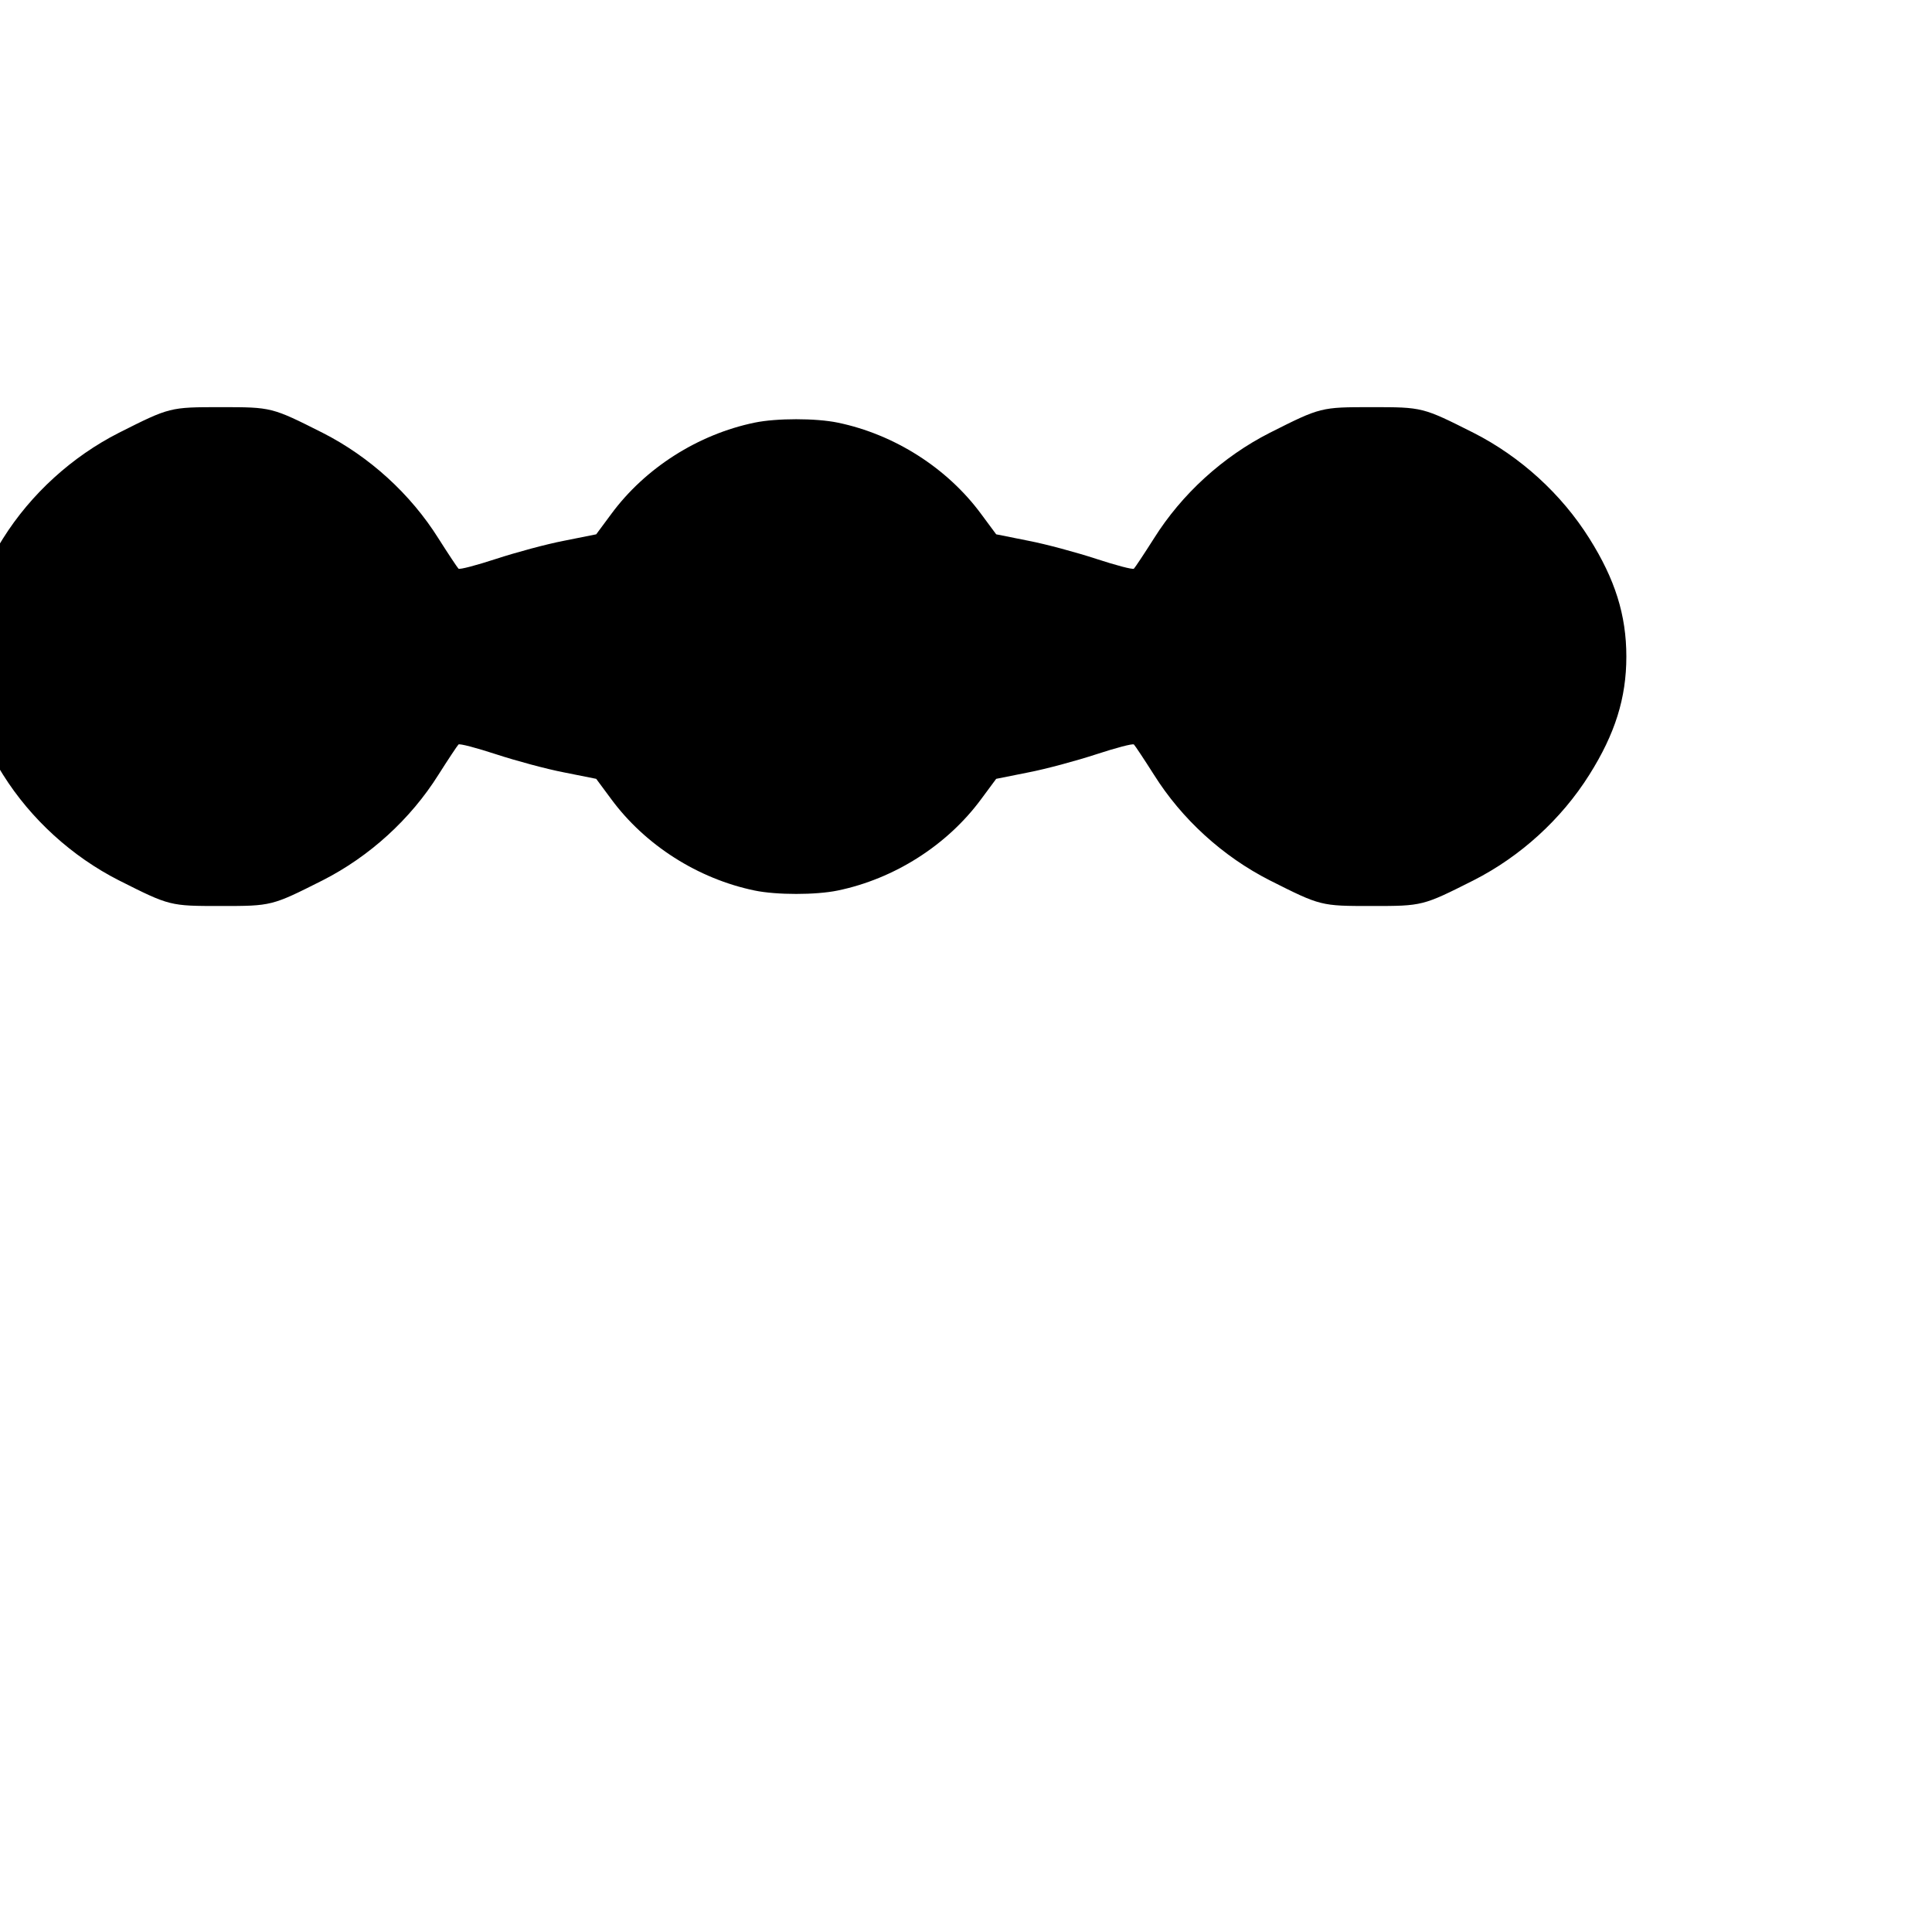
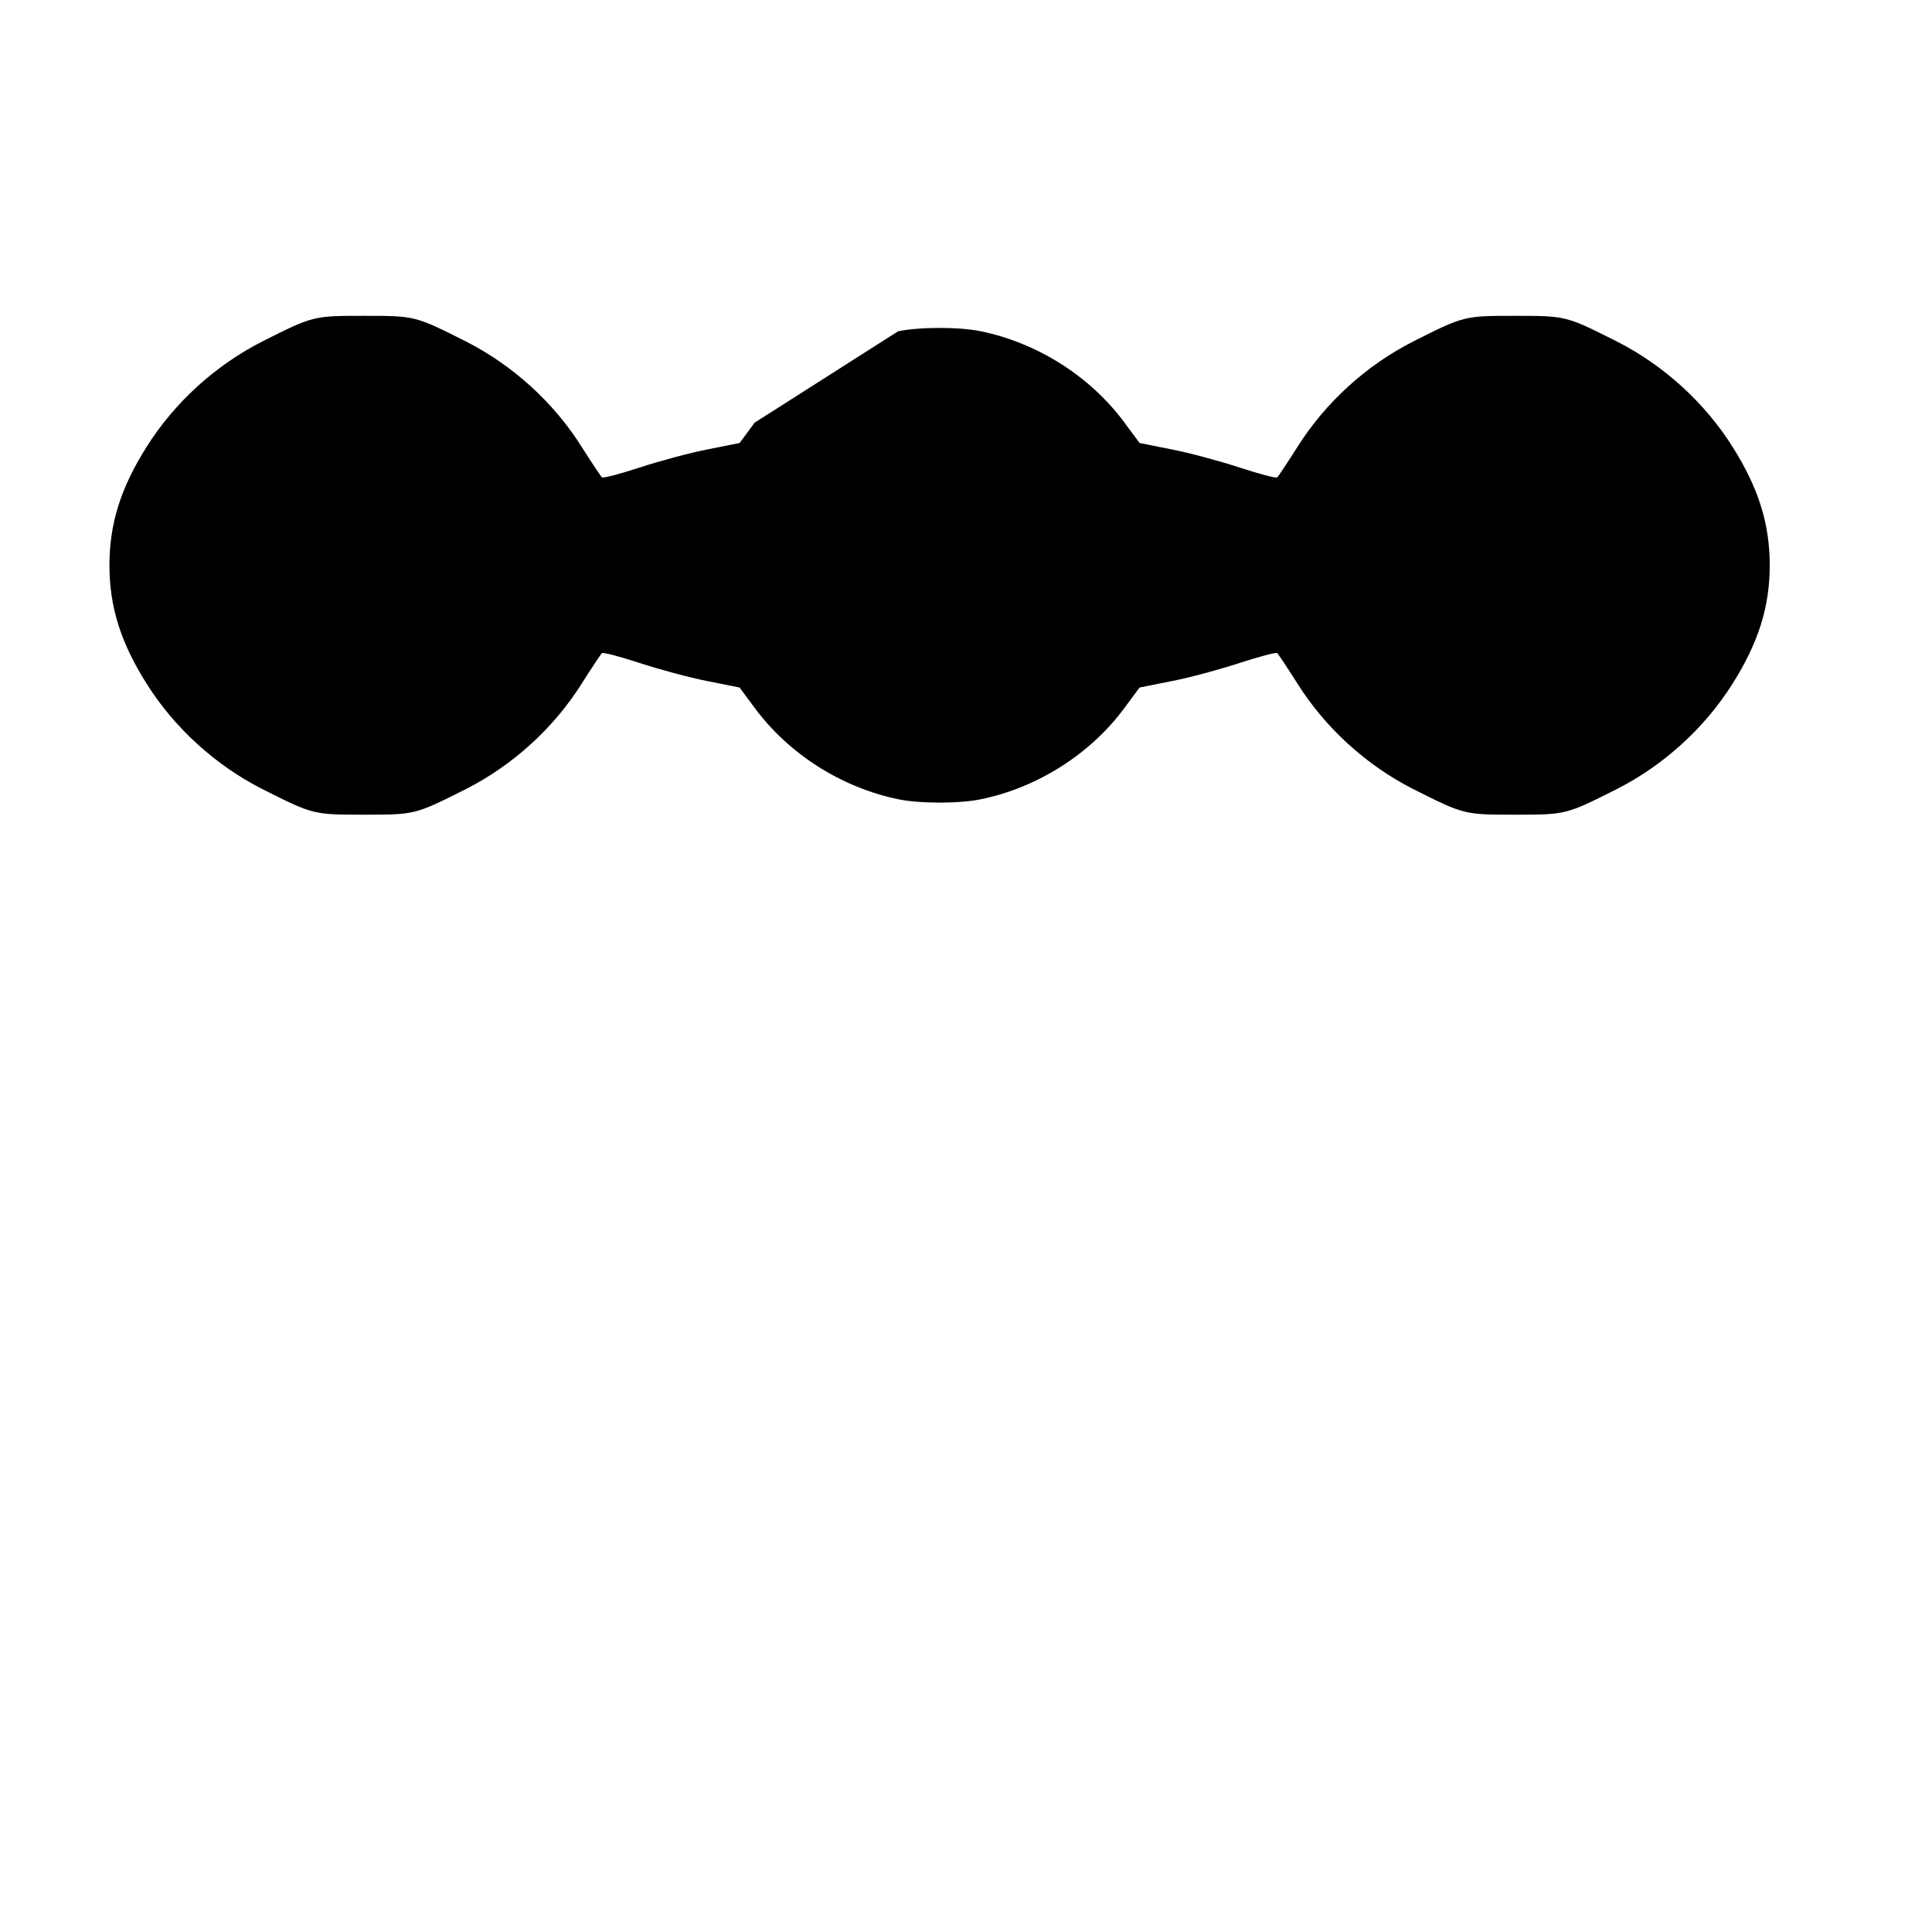
<svg xmlns="http://www.w3.org/2000/svg" version="1.0" width="512pt" height="512pt" viewBox="0 0 512 512" preserveAspectRatio="xMidYMid meet">
  <g transform="translate(0,512) scale(0.1,-0.1)" fill="#000000">
-     <path d="M2000 4000 c-150 -31 -290 -120 -380 -242 l-40 -54 -85 -17 c-47 -9     -128 -31 -180 -48 -52 -17 -97 -29 -100 -26 -3 3 -27 39 -53 80 -74 118     -183 217 -307 280 -135 68 -135 68 -270 68 -135 0 -135 0 -270 -68 -124 -63     -233 -162 -307 -280 -68 -108 -98 -203 -98 -313 0 -110 30 -205 98 -313 74     -118 183 -217 307 -280 135 -68 135 -68 270 -68 135 0 135 0 270 68 124 63     233 162 307 280 26 41 50 77 53 80 3 3 48 -9 100 -26 52 -17 133 -39 180     -48 l85 -17 40 -54 c90 -122 230 -211 380 -242 58 -12 162 -12 220 0 150 31     290 120 380 242 l40 54 85 17 c47 9 128 31 180 48 52 17 97 29 100 26 3 -3     27 -39 53 -80 74 -118 183 -217 307 -280 135 -68 135 -68 270 -68 135 0 135     0 270 68 124 63 233 162 307 280 68 108 98 203 98 313 0 110 -30 205 -98     313 -74 118 -183 217 -307 280 -135 68 -135 68 -270 68 -135 0 -135 0 -270     -68 -124 -63 -233 -162 -307 -280 -26 -41 -50 -77 -53 -80 -3 -3 -48 9     -100 26 -52 17 -133 39 -180 48 l-85 17 -40 54 c-90 122 -230 211 -380 242     -58 12 -162 12 -220 0z" />
-     <circle cx="800" cy="3600" r="200" />
+     <path d="M2000 4000 l-40 -54 -85 -17 c-47 -9     -128 -31 -180 -48 -52 -17 -97 -29 -100 -26 -3 3 -27 39 -53 80 -74 118     -183 217 -307 280 -135 68 -135 68 -270 68 -135 0 -135 0 -270 -68 -124 -63     -233 -162 -307 -280 -68 -108 -98 -203 -98 -313 0 -110 30 -205 98 -313 74     -118 183 -217 307 -280 135 -68 135 -68 270 -68 135 0 135 0 270 68 124 63     233 162 307 280 26 41 50 77 53 80 3 3 48 -9 100 -26 52 -17 133 -39 180     -48 l85 -17 40 -54 c90 -122 230 -211 380 -242 58 -12 162 -12 220 0 150 31     290 120 380 242 l40 54 85 17 c47 9 128 31 180 48 52 17 97 29 100 26 3 -3     27 -39 53 -80 74 -118 183 -217 307 -280 135 -68 135 -68 270 -68 135 0 135     0 270 68 124 63 233 162 307 280 68 108 98 203 98 313 0 110 -30 205 -98     313 -74 118 -183 217 -307 280 -135 68 -135 68 -270 68 -135 0 -135 0 -270     -68 -124 -63 -233 -162 -307 -280 -26 -41 -50 -77 -53 -80 -3 -3 -48 9     -100 26 -52 17 -133 39 -180 48 l-85 17 -40 54 c-90 122 -230 211 -380 242     -58 12 -162 12 -220 0z" />
    <circle cx="2400" cy="3600" r="200" />
  </g>
</svg>